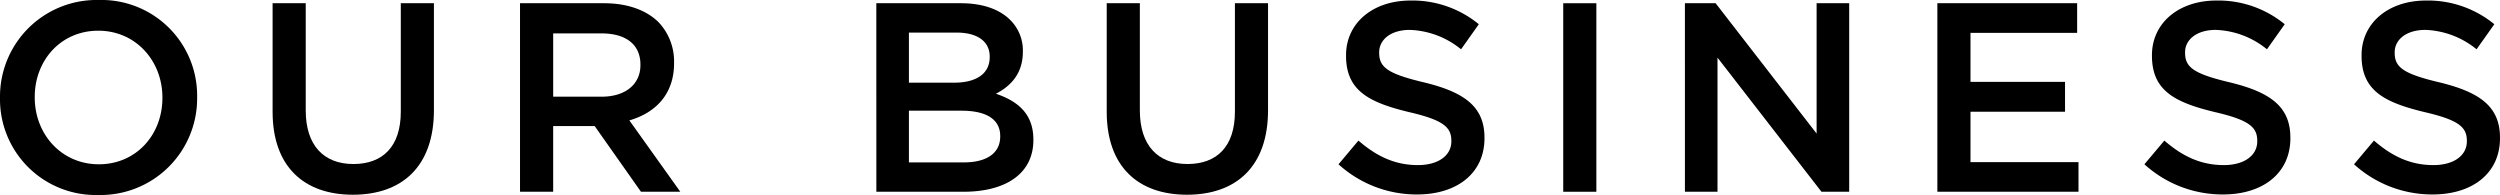
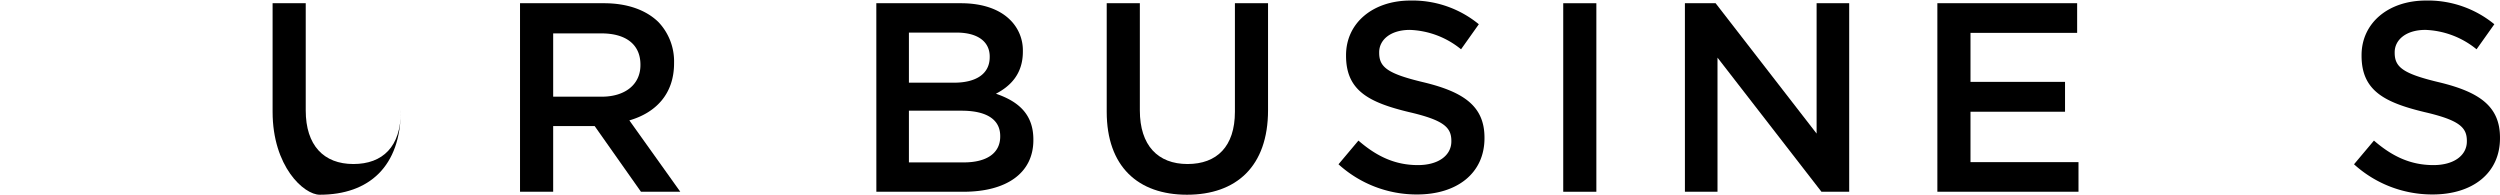
<svg xmlns="http://www.w3.org/2000/svg" viewBox="0 0 464.137 36.202">
  <title>ttl_business</title>
  <g id="レイヤー_2" data-name="レイヤー 2">
    <g id="レイヤー_1-2" data-name="レイヤー 1">
-       <path d="M0,18.2v-.1A17.934,17.934,0,0,1,18.351,0,17.767,17.767,0,0,1,36.6,18v.1A17.933,17.933,0,0,1,18.251,36.2,17.767,17.767,0,0,1,0,18.2Zm30.152,0v-.1c0-6.8-4.95-12.4-11.9-12.4S6.45,11.2,6.45,18v.1c0,6.8,4.951,12.4,11.9,12.4S30.152,25,30.152,18.2Z" />
-       <path d="M50.609,20.751V.6H56.76V20.5c0,6.5,3.35,9.951,8.85,9.951,5.451,0,8.8-3.25,8.8-9.7V.6h6.15V20.451c0,10.451-5.9,15.7-15.051,15.7C56.41,36.152,50.609,30.9,50.609,20.751Z" />
+       <path d="M50.609,20.751V.6H56.76V20.5c0,6.5,3.35,9.951,8.85,9.951,5.451,0,8.8-3.25,8.8-9.7V.6V20.451c0,10.451-5.9,15.7-15.051,15.7C56.41,36.152,50.609,30.9,50.609,20.751Z" />
      <path d="M96.544.6h15.6c4.4,0,7.851,1.3,10.1,3.5a10.581,10.581,0,0,1,2.9,7.55v.1c0,5.751-3.45,9.2-8.3,10.6L126.3,35.6H119l-8.6-12.2h-7.7V35.6H96.544ZM111.7,17.951c4.4,0,7.2-2.3,7.2-5.85V12c0-3.75-2.7-5.8-7.251-5.8H102.7V17.951Z" />
      <path d="M162.693.6h15.7c4,0,7.15,1.1,9.15,3.1A7.915,7.915,0,0,1,189.9,9.5v.1c0,4.2-2.4,6.45-5,7.8,4.1,1.4,6.95,3.75,6.95,8.5V26c0,6.251-5.15,9.6-12.951,9.6h-16.2Zm21.052,9.9c0-2.75-2.2-4.45-6.151-4.45h-8.85v9.3h8.4c3.95,0,6.6-1.55,6.6-4.75Zm-5.251,10.051h-9.75v9.6h10.2c4.15,0,6.75-1.651,6.75-4.8v-.1C185.694,22.3,183.344,20.551,178.494,20.551Z" />
      <path d="M205.467,20.751V.6h6.151V20.5c0,6.5,3.35,9.951,8.85,9.951,5.45,0,8.8-3.25,8.8-9.7V.6h6.15V20.451c0,10.451-5.9,15.7-15.051,15.7C211.268,36.152,205.467,30.9,205.467,20.751Z" />
      <path d="M248.5,30.5l3.7-4.4c3.35,2.9,6.75,4.55,11.051,4.55,3.8,0,6.2-1.8,6.2-4.4v-.1c0-2.5-1.4-3.85-7.9-5.35C254.1,19,249.9,16.8,249.9,10.351v-.1c0-6,5-10.15,11.951-10.15a19.4,19.4,0,0,1,12.7,4.4l-3.3,4.65a15.9,15.9,0,0,0-9.5-3.6c-3.6,0-5.7,1.85-5.7,4.151v.1c0,2.7,1.6,3.9,8.351,5.5,7.4,1.8,11.2,4.45,11.2,10.25v.1c0,6.551-5.151,10.451-12.5,10.451A21.562,21.562,0,0,1,248.5,30.5Z" />
      <path d="M290.222.6h6.15v35h-6.15Z" />
      <path d="M312.811.6h5.7l18.751,24.2V.6h6.05v35h-5.149l-19.3-24.9V35.6h-6.05Z" />
      <path d="M359.681.6h25.951V6.1h-19.8v9.1h17.551v5.55H365.831V30.1h20.051v5.5h-26.2Z" />
-       <path d="M398.12,30.5l3.7-4.4c3.35,2.9,6.75,4.55,11.05,4.55,3.8,0,6.2-1.8,6.2-4.4v-.1c0-2.5-1.4-3.85-7.9-5.35-7.45-1.8-11.65-4-11.65-10.45v-.1c0-6,5-10.15,11.95-10.15a19.4,19.4,0,0,1,12.7,4.4l-3.3,4.65a15.9,15.9,0,0,0-9.5-3.6c-3.6,0-5.7,1.85-5.7,4.151v.1c0,2.7,1.6,3.9,8.35,5.5,7.4,1.8,11.2,4.45,11.2,10.25v.1c0,6.551-5.15,10.451-12.5,10.451A21.564,21.564,0,0,1,398.12,30.5Z" />
      <path d="M437.035,30.5l3.7-4.4c3.35,2.9,6.75,4.55,11.05,4.55,3.8,0,6.2-1.8,6.2-4.4v-.1c0-2.5-1.4-3.85-7.9-5.35-7.45-1.8-11.65-4-11.65-10.45v-.1c0-6,5-10.15,11.95-10.15a19.4,19.4,0,0,1,12.7,4.4l-3.3,4.65a15.9,15.9,0,0,0-9.5-3.6c-3.6,0-5.7,1.85-5.7,4.151v.1c0,2.7,1.6,3.9,8.351,5.5,7.4,1.8,11.2,4.45,11.2,10.25v.1c0,6.551-5.15,10.451-12.5,10.451A21.564,21.564,0,0,1,437.035,30.5Z" />
    </g>
  </g>
</svg>